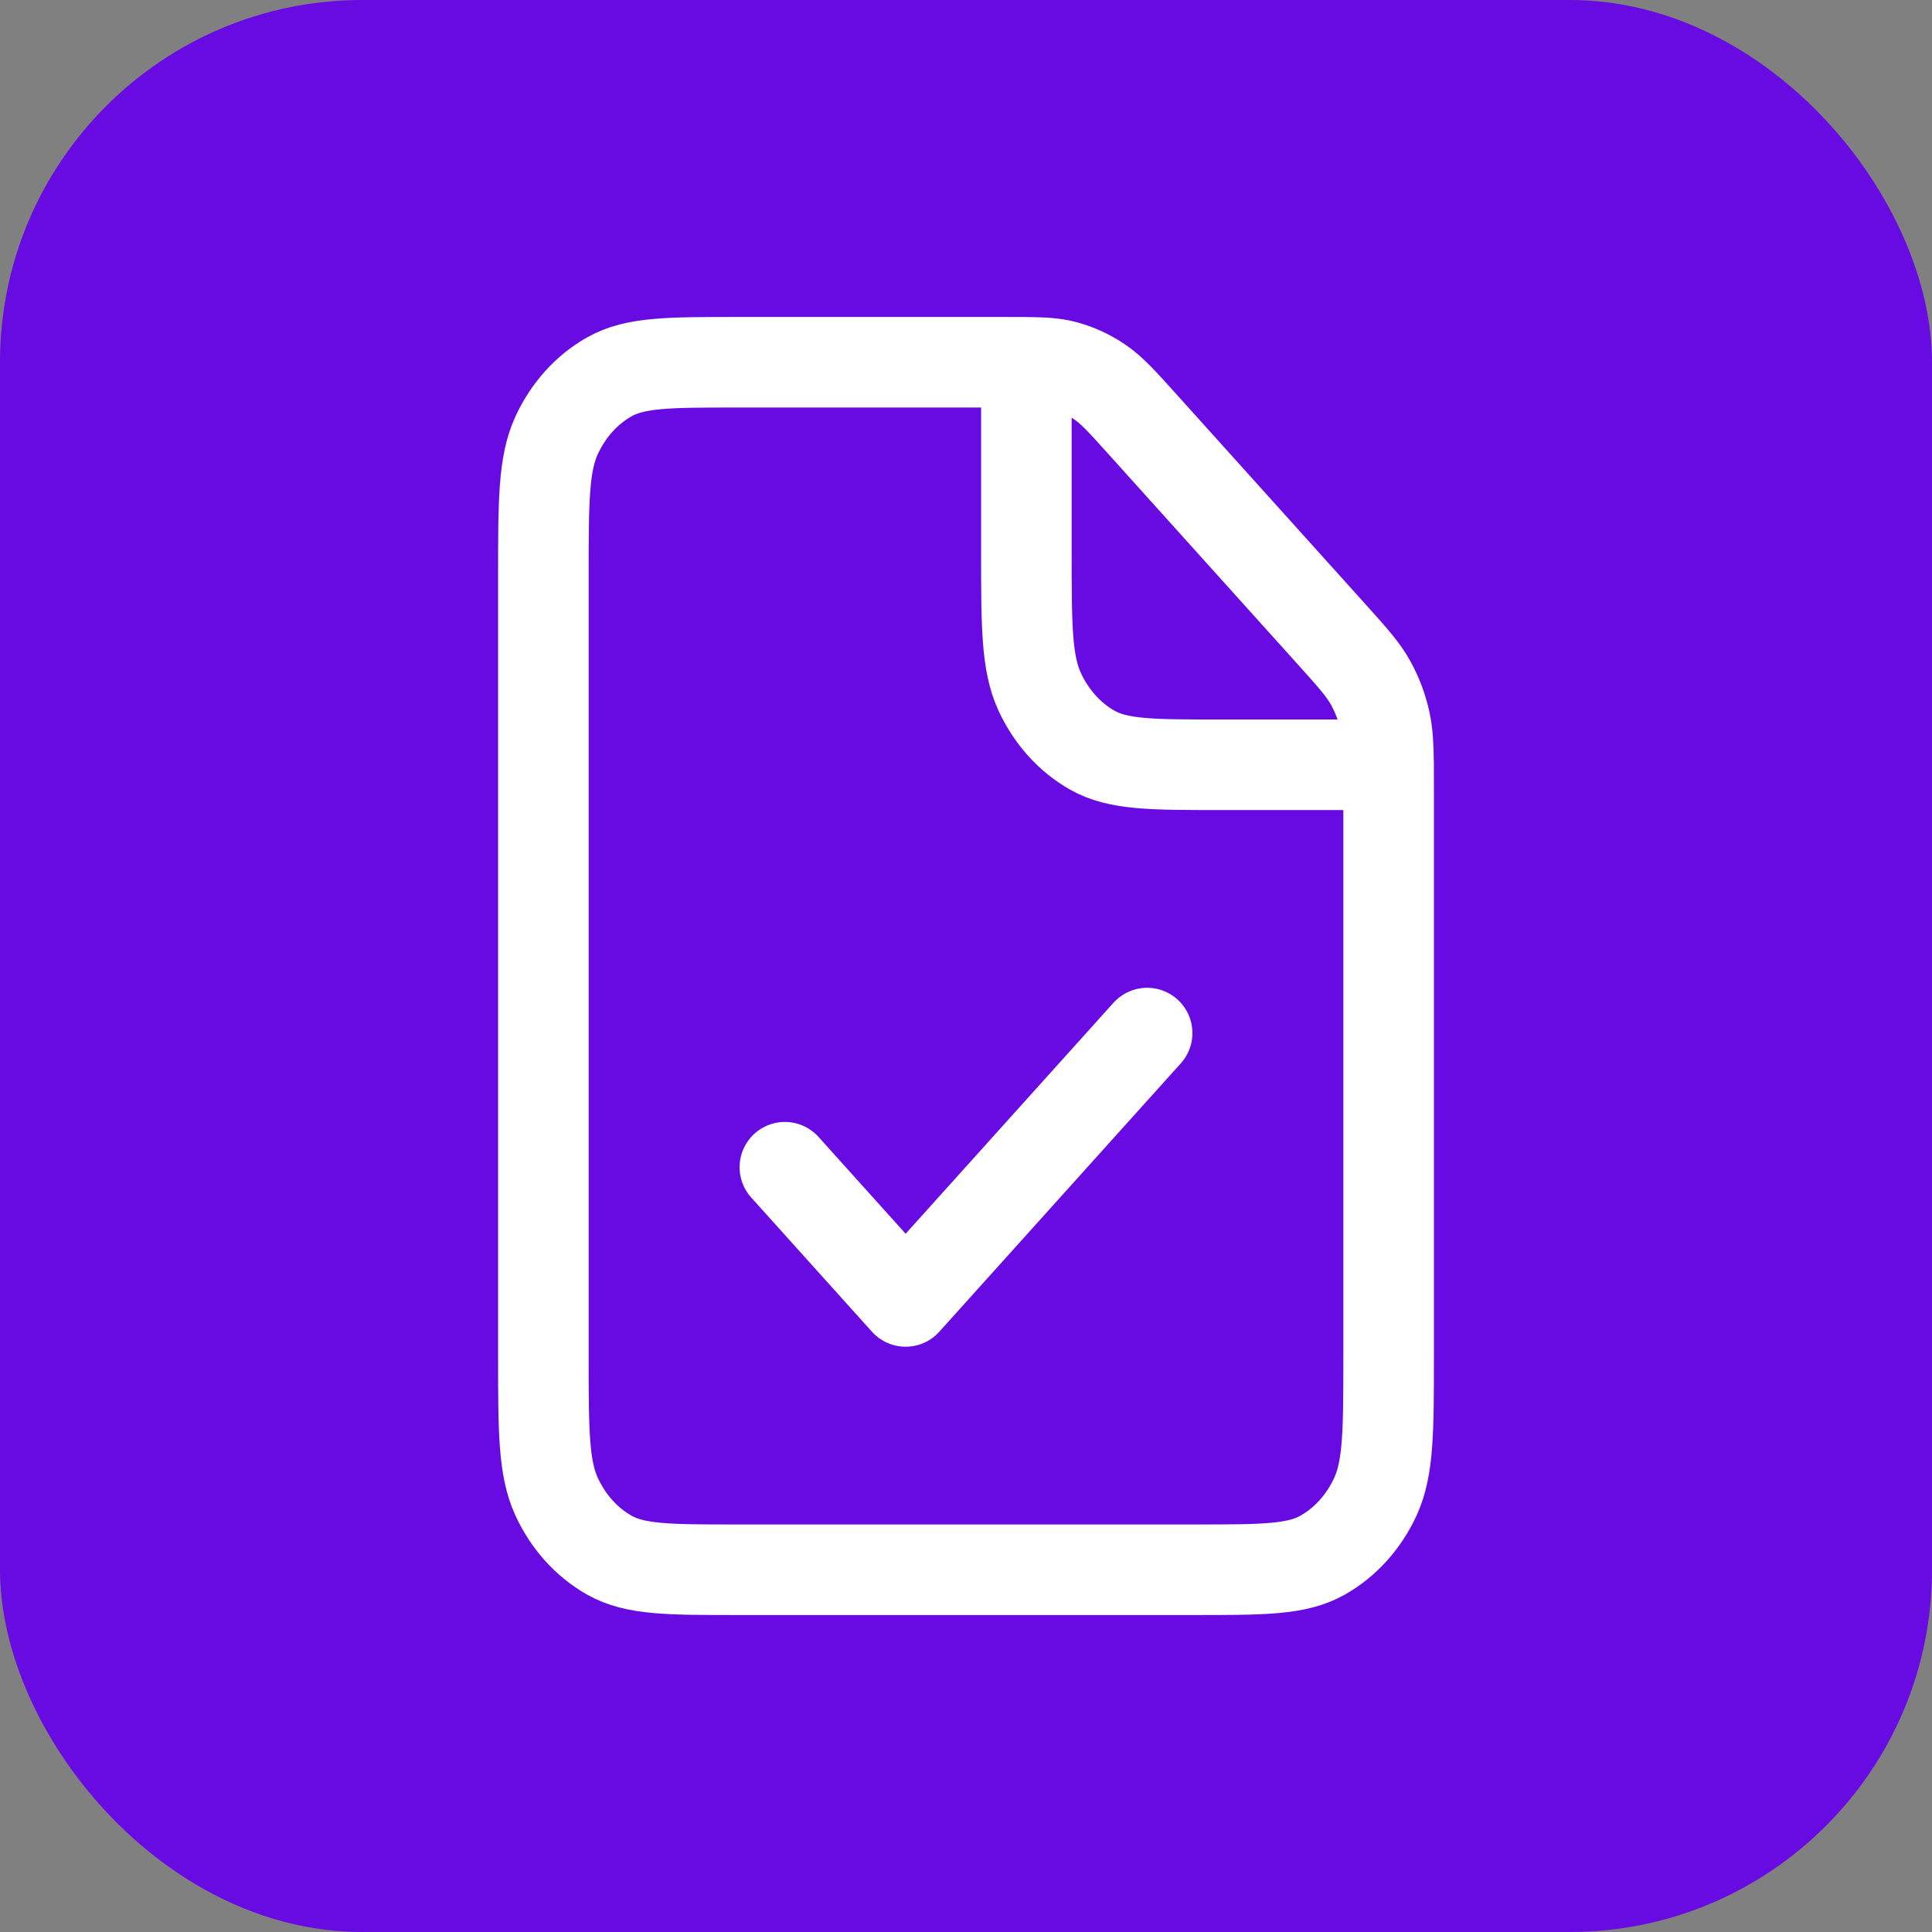
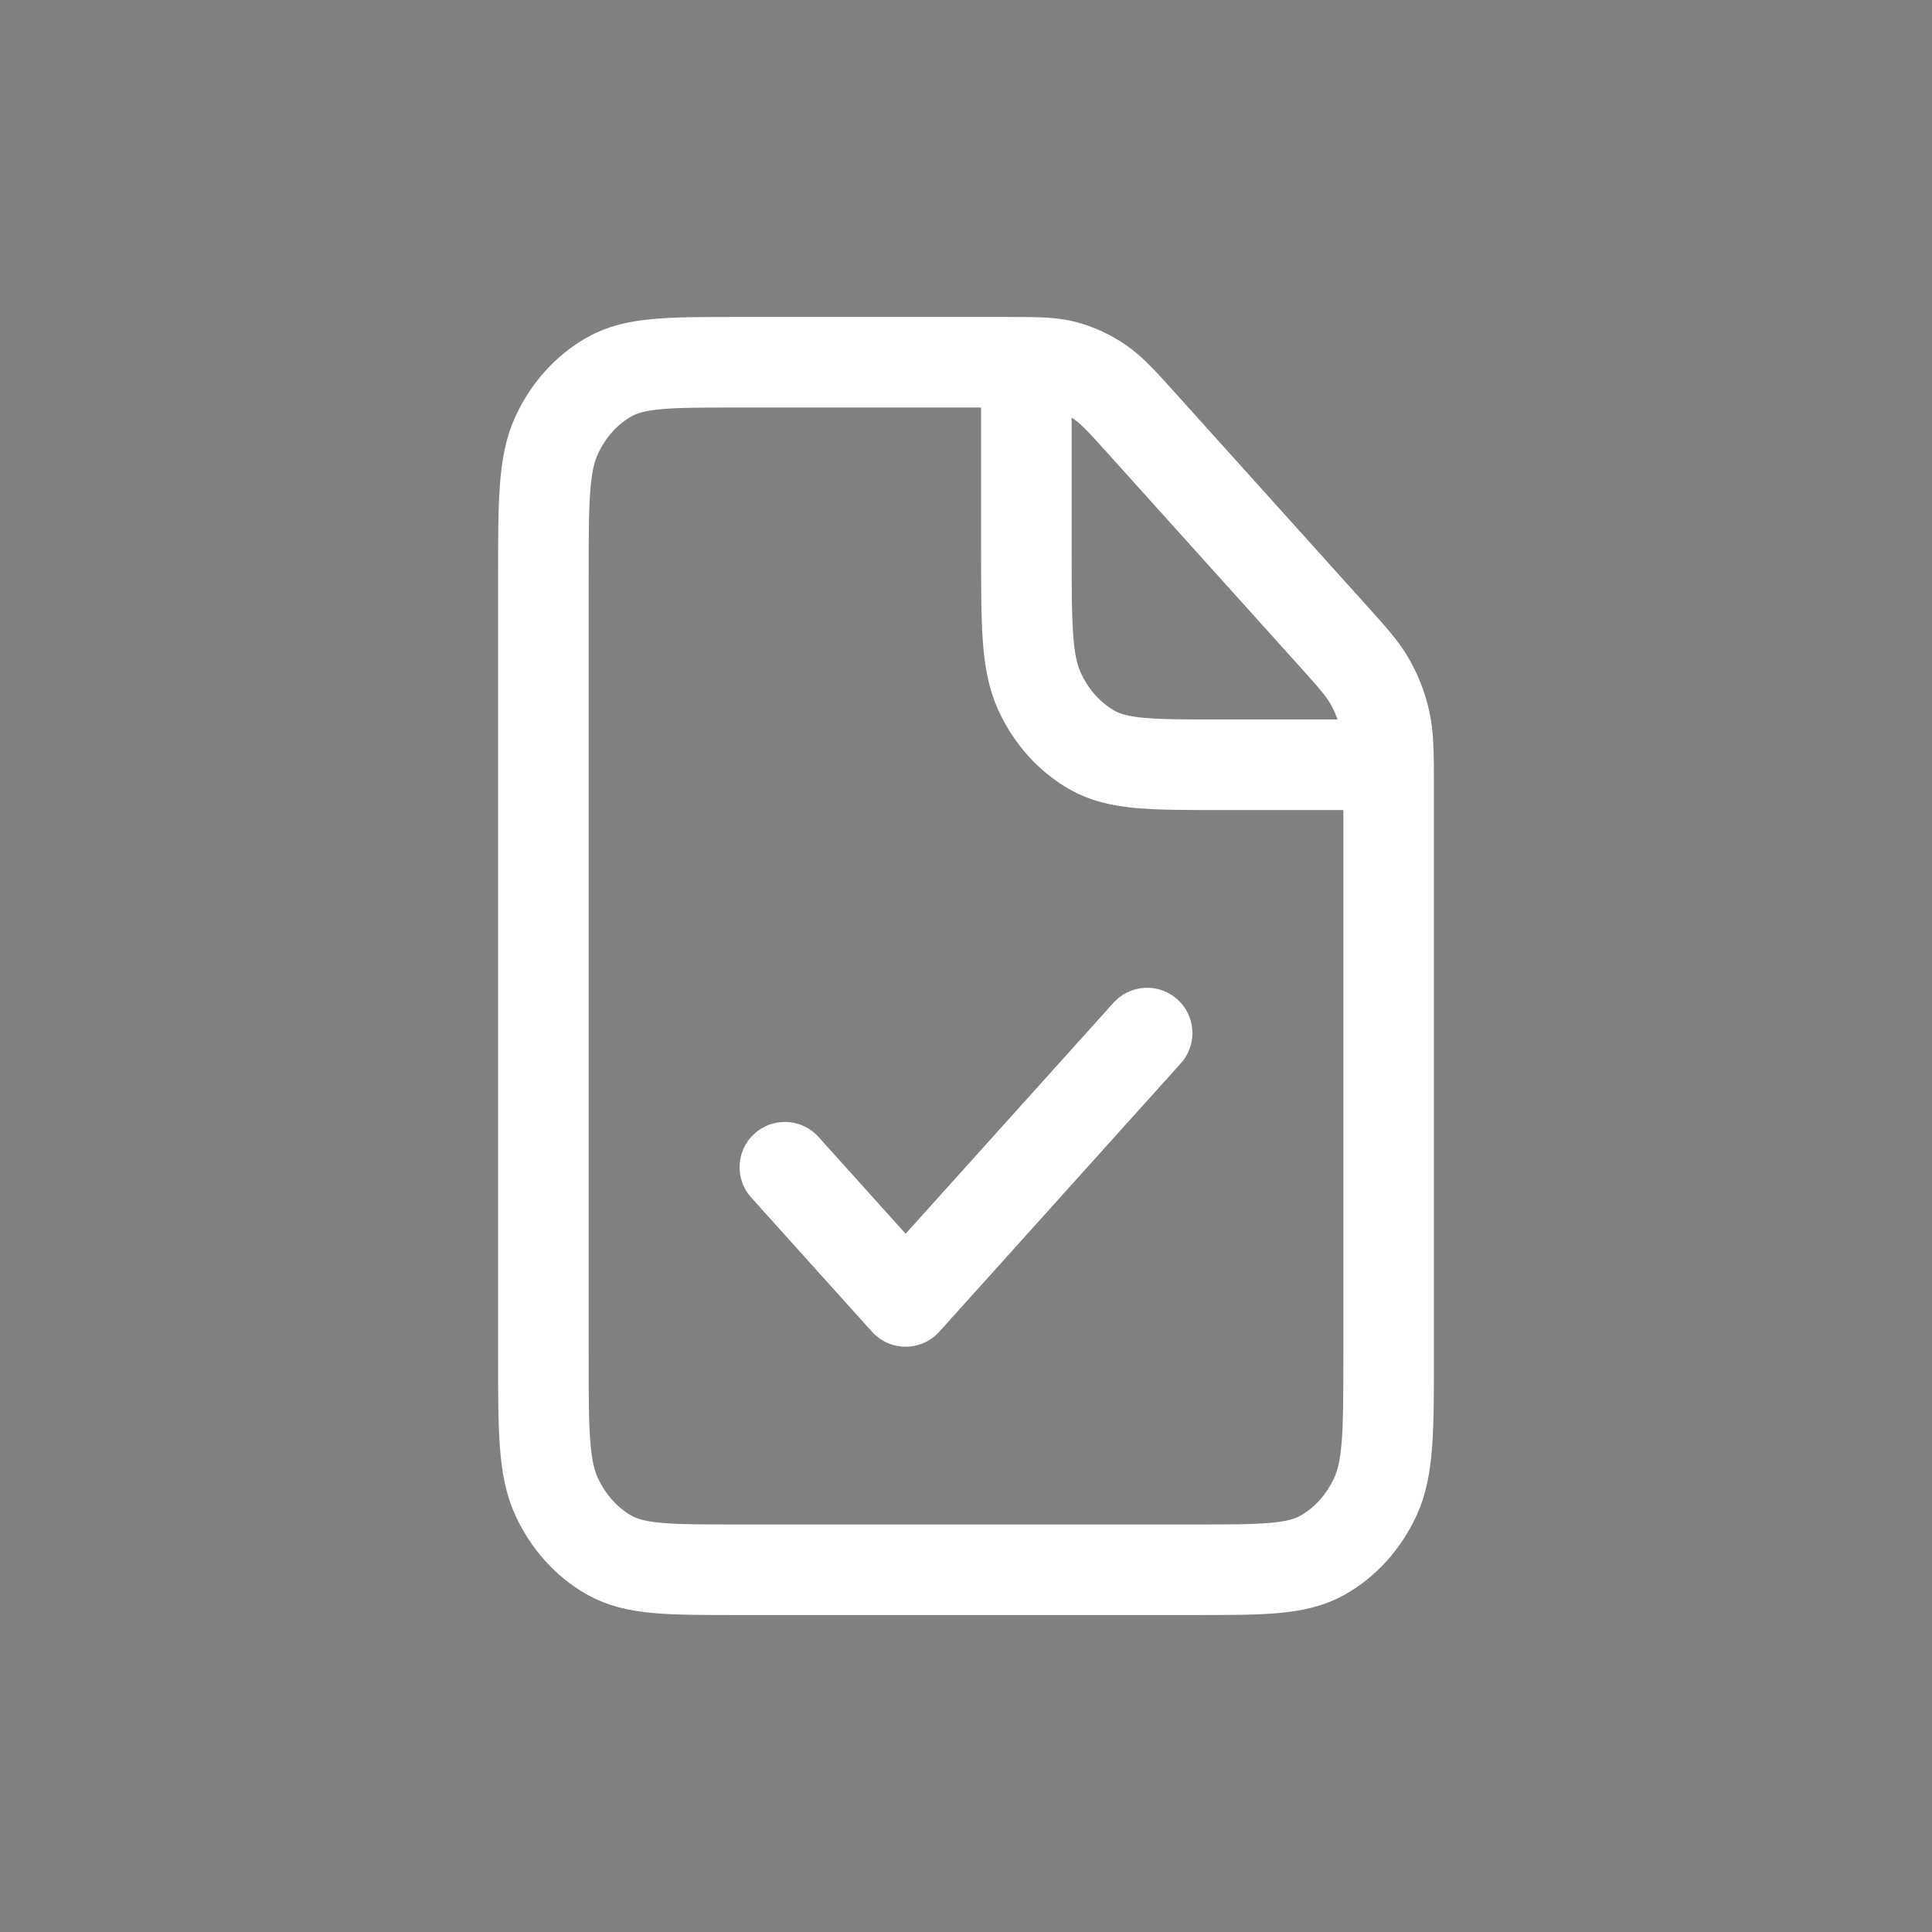
<svg xmlns="http://www.w3.org/2000/svg" width="32" height="32" viewBox="0 0 32 32" fill="none">
  <rect x="0" y="0" width="32" height="32" fill="#808080" stroke="none" />
-   <rect width="32" height="32" rx="6" fill="#680AE2" />
  <path d="M13 19.333L15 21.556L19 17.111M17 6.001C16.904 6 16.797 6 16.675 6H12.2C11.08 6 10.52 6 10.092 6.242C9.715 6.455 9.41 6.795 9.218 7.213C9 7.688 9 8.311 9 9.556V22.445C9 23.689 9 24.311 9.218 24.787C9.41 25.205 9.715 25.545 10.092 25.758C10.519 26 11.079 26 12.197 26L19.803 26C20.921 26 21.48 26 21.907 25.758C22.284 25.545 22.59 25.205 22.782 24.787C23 24.312 23 23.691 23 22.448V13.028C23 12.892 23 12.773 22.999 12.667M17 6.001C17.285 6.004 17.466 6.015 17.639 6.061C17.843 6.116 18.038 6.206 18.217 6.328C18.418 6.465 18.592 6.658 18.937 7.042L22.063 10.514C22.409 10.899 22.581 11.09 22.704 11.315C22.814 11.514 22.895 11.73 22.944 11.957C22.985 12.149 22.996 12.35 22.999 12.667M17 6.001V9.111C17 10.356 17 10.977 17.218 11.453C17.41 11.871 17.715 12.212 18.092 12.425C18.519 12.667 19.079 12.667 20.197 12.667H22.999M22.999 12.667H23" stroke="white" stroke-width="1.5" stroke-linecap="round" stroke-linejoin="round" />
</svg>